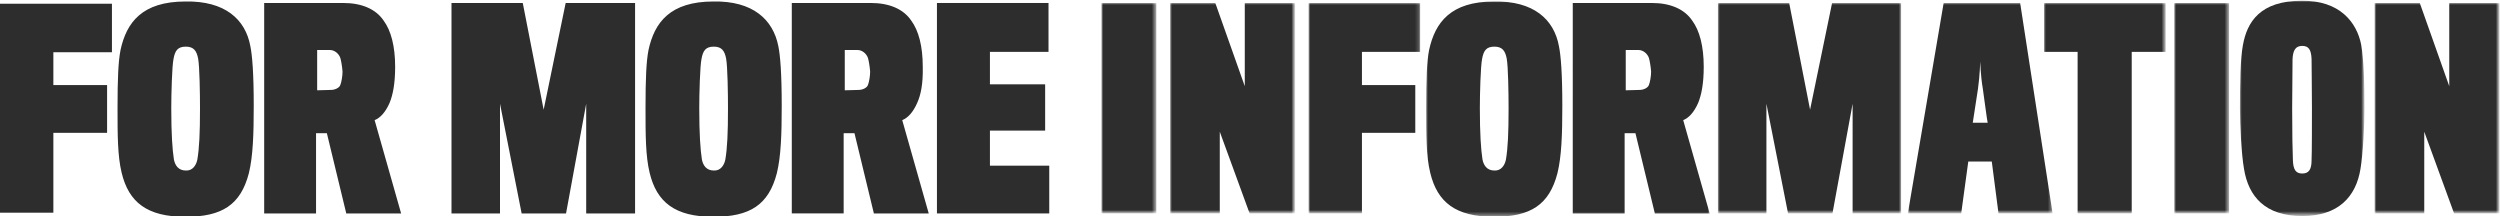
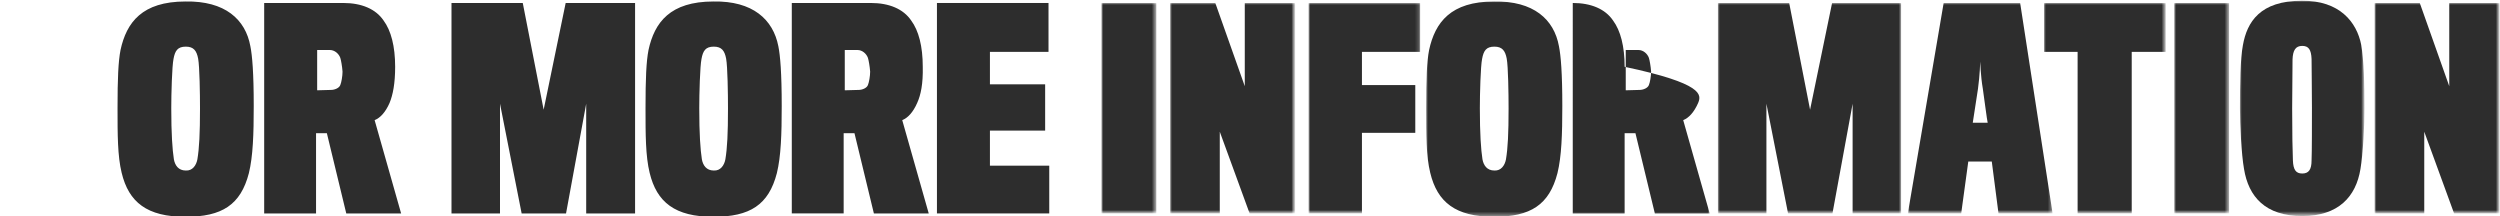
<svg xmlns="http://www.w3.org/2000/svg" version="1.1" id="Layer_1" x="0px" y="0px" viewBox="0 0 670 58" style="enable-background:new 0 0 670 58;" xml:space="preserve">
  <style type="text/css">
	.st0{fill-rule:evenodd;clip-rule:evenodd;fill:#2D2D2D;}
	.st1{filter:url(#Adobe_OpacityMaskFilter);}
	.st2{fill-rule:evenodd;clip-rule:evenodd;fill:#FFFFFF;}
	
		.st3{mask:url(#heading-information-b_00000044898523224778813150000010862255593736949124_);fill-rule:evenodd;clip-rule:evenodd;fill:#2D2D2D;}
	.st4{filter:url(#Adobe_OpacityMaskFilter_00000039124256848050023030000006364931287692209317_);}
	
		.st5{mask:url(#heading-information-b_00000082364999205395612650000017440565400605235633_);fill-rule:evenodd;clip-rule:evenodd;fill:#2D2D2D;}
	.st6{filter:url(#Adobe_OpacityMaskFilter_00000080911057904753373550000012439585531262821822_);}
	
		.st7{mask:url(#heading-information-b_00000179612375788377864950000013841725835053060782_);fill-rule:evenodd;clip-rule:evenodd;fill:#2D2D2D;}
	.st8{filter:url(#Adobe_OpacityMaskFilter_00000004538070677557623950000011817773228138599102_);}
	
		.st9{mask:url(#heading-information-b_00000139992098340547567370000009384735272797403526_);fill-rule:evenodd;clip-rule:evenodd;fill:#2D2D2D;}
	.st10{filter:url(#Adobe_OpacityMaskFilter_00000023265211551515938030000017502430890924430516_);}
	
		.st11{mask:url(#heading-information-b_00000085959653723214998610000006833432119180648077_);fill-rule:evenodd;clip-rule:evenodd;fill:#2D2D2D;}
	.st12{filter:url(#Adobe_OpacityMaskFilter_00000051357442148786281700000012577256232546327195_);}
	
		.st13{mask:url(#heading-information-b_00000078030081243321266510000013060968876775881120_);fill-rule:evenodd;clip-rule:evenodd;fill:#2D2D2D;}
	.st14{filter:url(#Adobe_OpacityMaskFilter_00000127750307181535686110000016211114661001028251_);}
	
		.st15{mask:url(#heading-information-b_00000098206743422791190780000008047713884489166234_);fill-rule:evenodd;clip-rule:evenodd;fill:#2D2D2D;}
	.st16{filter:url(#Adobe_OpacityMaskFilter_00000093875938195369872170000015186861449146540717_);}
	
		.st17{mask:url(#heading-information-b_00000072275531613828139240000008823890682807543991_);fill-rule:evenodd;clip-rule:evenodd;fill:#2D2D2D;}
	.st18{filter:url(#Adobe_OpacityMaskFilter_00000147934079638335734860000012877260775606402725_);}
	
		.st19{mask:url(#heading-information-b_00000167389961474071366310000005837998663660862607_);fill-rule:evenodd;clip-rule:evenodd;fill:#2D2D2D;}
	.st20{filter:url(#Adobe_OpacityMaskFilter_00000014595423854298833270000013533431422043019139_);}
	
		.st21{mask:url(#heading-information-b_00000114768094491732653240000014437360715676807566_);fill-rule:evenodd;clip-rule:evenodd;fill:#2D2D2D;}
</style>
  <g>
-     <polygon class="st0" points="0,1 0,57 14.3,57 14.3,35.6 28.7,35.6 28.7,22.8 14.3,22.8 14.3,14 30,14 30,1  " />
    <path class="st0" d="M52.9,42.7c0.5-3,0.7-6.9,0.7-13.7c0-3.7-0.1-11.2-0.5-13.3c-0.4-2.1-1.2-3.2-3.3-3.2c-2.2,0-2.9,1.1-3.3,3.3   c-0.4,1.9-0.6,9.4-0.6,13.2c0,6.9,0.3,11.1,0.7,13.7c0.3,1.6,1.2,3,3.2,3C51.6,45.8,52.6,44.3,52.9,42.7 M67.1,12.4   c0.5,2.5,0.9,7.1,0.9,16c0,7.6-0.2,13.5-1.3,18c-2.2,8.5-7.2,11.7-17,11.7c-10.3,0-15.2-3.9-17.1-11.8c-1.1-4.5-1.1-10.3-1.1-17.3   c0-8,0.2-12.5,0.8-15.6c1.6-7.4,5.8-13,17.4-13C60.3,0.2,65.8,5.2,67.1,12.4 M91.2,15.5c-0.4-1.1-1.5-2.1-2.8-2.1h-3.4v10.8   c0.1,0,3.7-0.1,3.7-0.1c1,0,2.2-0.5,2.5-1.3c0.3-0.7,0.6-2.4,0.6-3.6C91.7,17.8,91.4,16.1,91.2,15.5 M104.4,27.6   c-1.1,2.5-2.5,4-4,4.6l7.1,25H92.8l-5.2-21.5h-2.9v21.5H70.8V0.8h21.2c4.9,0,8.7,1.6,10.8,4.7c2,2.7,3.1,6.9,3.1,12.4   C105.9,22.4,105.3,25.4,104.4,27.6" />
    <polygon class="st0" points="157.1,57.2 157.1,27.8 151.7,57.2 139.8,57.2 134,27.8 134,57.2 121,57.2 121,0.8 140.1,0.8    145.7,29.4 151.6,0.8 170.2,0.8 170.2,57.2  " />
    <path class="st0" d="M194.4,42.7c0.5-3,0.7-6.9,0.7-13.7c0-3.7-0.1-11.2-0.5-13.3c-0.4-2.1-1.2-3.2-3.3-3.2c-2.2,0-2.9,1.1-3.3,3.3   c-0.4,1.9-0.6,9.4-0.6,13.2c0,6.9,0.3,11.1,0.7,13.7c0.3,1.6,1.2,3,3.2,3C193.1,45.8,194.1,44.3,194.4,42.7 M208.6,12.4   c0.5,2.5,0.9,7.1,0.9,16c0,7.6-0.2,13.5-1.3,18c-2.2,8.5-7.2,11.7-17,11.7c-10.3,0-15.2-3.9-17.1-11.8c-1.1-4.5-1.1-10.3-1.1-17.3   c0-8,0.2-12.5,0.8-15.6c1.6-7.4,5.8-13,17.4-13C201.7,0.2,207.2,5.2,208.6,12.4 M232.6,15.5c-0.4-1.1-1.5-2.1-2.8-2.1h-3.4v10.8   c0.1,0,3.7-0.1,3.7-0.1c1,0,2.2-0.5,2.5-1.3c0.3-0.7,0.6-2.4,0.6-3.6C233.1,17.8,232.8,16.1,232.6,15.5 M245.8,27.6   c-1.1,2.5-2.5,4-4,4.6l7.1,25h-14.7L229,35.7h-2.9v21.5h-13.9V0.8h21.2c4.9,0,8.7,1.6,10.8,4.7c2,2.7,3.1,6.9,3.1,12.4   C247.4,22.4,246.8,25.4,245.8,27.6" />
    <polygon class="st0" points="251.1,57.2 251.1,0.8 281,0.8 281,13.9 265.3,13.9 265.3,22.6 280.1,22.6 280.1,35 265.3,35    265.3,44.4 281.2,44.4 281.2,57.2  " />
    <defs>
      <filter id="Adobe_OpacityMaskFilter" filterUnits="userSpaceOnUse" x="295.2" y="0.8" width="14.7" height="56.4">
        <feColorMatrix type="matrix" values="1 0 0 0 0  0 1 0 0 0  0 0 1 0 0  0 0 0 1 0" />
      </filter>
    </defs>
    <mask maskUnits="userSpaceOnUse" x="295.2" y="0.8" width="14.7" height="56.4" id="heading-information-b_00000044898523224778813150000010862255593736949124_">
      <g class="st1">
        <polygon id="heading-information-a_00000178885470778757291040000004827551223120067755_" class="st2" points="0,58 669.9,58      669.9,0.1 0,0.1    " />
      </g>
    </mask>
    <polygon class="st3" points="295.2,57.2 309.9,57.2 309.9,0.8 295.2,0.8  " />
    <defs>
      <filter id="Adobe_OpacityMaskFilter_00000061458756673699779900000013101155500506036130_" filterUnits="userSpaceOnUse" x="313.6" y="0.8" width="33.4" height="56.4">
        <feColorMatrix type="matrix" values="1 0 0 0 0  0 1 0 0 0  0 0 1 0 0  0 0 0 1 0" />
      </filter>
    </defs>
    <mask maskUnits="userSpaceOnUse" x="313.6" y="0.8" width="33.4" height="56.4" id="heading-information-b_00000082364999205395612650000017440565400605235633_">
      <g style="filter:url(#Adobe_OpacityMaskFilter_00000061458756673699779900000013101155500506036130_);">
        <polygon id="heading-information-a_00000100360878892807362140000010653661830277694128_" class="st2" points="0,58 669.9,58      669.9,0.1 0,0.1    " />
      </g>
    </mask>
    <polygon class="st5" points="334.9,57.2 326.9,35.3 326.9,57.2 313.6,57.2 313.6,0.8 325.7,0.8 333.6,23.1 333.6,0.8 347.1,0.8    347.1,57.2  " />
    <defs>
      <filter id="Adobe_OpacityMaskFilter_00000049187916060033523700000013907854153022166677_" filterUnits="userSpaceOnUse" x="350.7" y="0.8" width="29.9" height="56.4">
        <feColorMatrix type="matrix" values="1 0 0 0 0  0 1 0 0 0  0 0 1 0 0  0 0 0 1 0" />
      </filter>
    </defs>
    <mask maskUnits="userSpaceOnUse" x="350.7" y="0.8" width="29.9" height="56.4" id="heading-information-b_00000179612375788377864950000013841725835053060782_">
      <g style="filter:url(#Adobe_OpacityMaskFilter_00000049187916060033523700000013907854153022166677_);">
        <polygon id="heading-information-a_00000110432193205380091680000005706002461874853049_" class="st2" points="0,58 669.9,58      669.9,0.1 0,0.1    " />
      </g>
    </mask>
    <polygon class="st7" points="365,13.9 365,22.8 379.3,22.8 379.3,35.6 365,35.6 365,57.2 350.7,57.2 350.7,0.8 380.6,0.8    380.6,13.9  " />
    <defs>
      <filter id="Adobe_OpacityMaskFilter_00000120523702382225590750000015055478808882184604_" filterUnits="userSpaceOnUse" x="382.2" y="0.2" width="76" height="57.8">
        <feColorMatrix type="matrix" values="1 0 0 0 0  0 1 0 0 0  0 0 1 0 0  0 0 0 1 0" />
      </filter>
    </defs>
    <mask maskUnits="userSpaceOnUse" x="382.2" y="0.2" width="76" height="57.8" id="heading-information-b_00000139992098340547567370000009384735272797403526_">
      <g style="filter:url(#Adobe_OpacityMaskFilter_00000120523702382225590750000015055478808882184604_);">
        <polygon id="heading-information-a_00000049919781373592063380000015696325806213311406_" class="st2" points="0,58 669.9,58      669.9,0.1 0,0.1    " />
      </g>
    </mask>
-     <path class="st9" d="M403.6,42.7c0.5-3,0.7-6.9,0.7-13.7c0-3.7-0.1-11.2-0.5-13.3c-0.4-2.1-1.2-3.2-3.3-3.2c-2.2,0-2.9,1.1-3.3,3.3   c-0.4,1.9-0.6,9.4-0.6,13.2c0,6.9,0.3,11.1,0.7,13.7c0.3,1.6,1.2,3,3.2,3C402.3,45.8,403.3,44.3,403.6,42.7 M417.8,12.4   c0.5,2.5,0.9,7.1,0.9,16c0,7.6-0.2,13.5-1.3,18c-2.2,8.5-7.2,11.7-17,11.7c-10.3,0-15.2-3.9-17.1-11.8c-1.1-4.5-1.1-10.3-1.1-17.3   c0-8,0.2-12.5,0.8-15.6c1.6-7.4,5.8-13,17.4-13C411,0.2,416.5,5.2,417.8,12.4 M441.9,15.5c-0.4-1.1-1.5-2.1-2.8-2.1h-3.4v10.8   c0.1,0,3.7-0.1,3.7-0.1c1,0,2.2-0.5,2.5-1.3c0.3-0.7,0.6-2.4,0.6-3.6C442.4,17.8,442.1,16.1,441.9,15.5 M455.1,27.6   c-1.1,2.5-2.5,4-4,4.6l7.1,25h-14.7l-5.2-21.5h-2.9v21.5h-13.9V0.8h21.2c4.9,0,8.7,1.6,10.8,4.7c2,2.7,3.1,6.9,3.1,12.4   C456.6,22.4,456,25.4,455.1,27.6" />
+     <path class="st9" d="M403.6,42.7c0.5-3,0.7-6.9,0.7-13.7c0-3.7-0.1-11.2-0.5-13.3c-0.4-2.1-1.2-3.2-3.3-3.2c-2.2,0-2.9,1.1-3.3,3.3   c-0.4,1.9-0.6,9.4-0.6,13.2c0,6.9,0.3,11.1,0.7,13.7c0.3,1.6,1.2,3,3.2,3C402.3,45.8,403.3,44.3,403.6,42.7 M417.8,12.4   c0.5,2.5,0.9,7.1,0.9,16c0,7.6-0.2,13.5-1.3,18c-2.2,8.5-7.2,11.7-17,11.7c-10.3,0-15.2-3.9-17.1-11.8c-1.1-4.5-1.1-10.3-1.1-17.3   c0-8,0.2-12.5,0.8-15.6c1.6-7.4,5.8-13,17.4-13C411,0.2,416.5,5.2,417.8,12.4 M441.9,15.5c-0.4-1.1-1.5-2.1-2.8-2.1h-3.4v10.8   c0.1,0,3.7-0.1,3.7-0.1c1,0,2.2-0.5,2.5-1.3c0.3-0.7,0.6-2.4,0.6-3.6C442.4,17.8,442.1,16.1,441.9,15.5 M455.1,27.6   c-1.1,2.5-2.5,4-4,4.6l7.1,25h-14.7l-5.2-21.5h-2.9v21.5h-13.9V0.8c4.9,0,8.7,1.6,10.8,4.7c2,2.7,3.1,6.9,3.1,12.4   C456.6,22.4,456,25.4,455.1,27.6" />
    <defs>
      <filter id="Adobe_OpacityMaskFilter_00000136374937374931738620000003029514473951771031_" filterUnits="userSpaceOnUse" x="460.4" y="0.8" width="49.2" height="56.4">
        <feColorMatrix type="matrix" values="1 0 0 0 0  0 1 0 0 0  0 0 1 0 0  0 0 0 1 0" />
      </filter>
    </defs>
    <mask maskUnits="userSpaceOnUse" x="460.4" y="0.8" width="49.2" height="56.4" id="heading-information-b_00000085959653723214998610000006833432119180648077_">
      <g style="filter:url(#Adobe_OpacityMaskFilter_00000136374937374931738620000003029514473951771031_);">
        <polygon id="heading-information-a_00000014601703980468495950000004194172975420876472_" class="st2" points="0,58 669.9,58      669.9,0.1 0,0.1    " />
      </g>
    </mask>
    <polygon class="st11" points="496.5,57.2 496.5,27.8 491.1,57.2 479.2,57.2 473.4,27.8 473.4,57.2 460.4,57.2 460.4,0.8 479.5,0.8    485.1,29.4 491,0.8 509.5,0.8 509.5,57.2  " />
    <defs>
      <filter id="Adobe_OpacityMaskFilter_00000107583037901290840160000015747581560231343283_" filterUnits="userSpaceOnUse" x="511.3" y="0.8" width="38.8" height="56.4">
        <feColorMatrix type="matrix" values="1 0 0 0 0  0 1 0 0 0  0 0 1 0 0  0 0 0 1 0" />
      </filter>
    </defs>
    <mask maskUnits="userSpaceOnUse" x="511.3" y="0.8" width="38.8" height="56.4" id="heading-information-b_00000078030081243321266510000013060968876775881120_">
      <g style="filter:url(#Adobe_OpacityMaskFilter_00000107583037901290840160000015747581560231343283_);">
        <polygon id="heading-information-a_00000016076691030318377720000009692404916553947068_" class="st2" points="0,58 669.9,58      669.9,0.1 0,0.1    " />
      </g>
    </mask>
    <path class="st13" d="M531.4,23.8c-0.6-3.5-0.7-7.3-0.7-7.3s-0.1,3.7-0.6,7.3c-0.2,1.4-1.4,9.1-1.4,9.1h4   C532.6,32.8,531.6,25.1,531.4,23.8L531.4,23.8z M525.6,57.2h-14.3l9.6-56.4h20.5l8.7,56.4h-14.5l-1.8-13.9h-6.3L525.6,57.2z" />
    <defs>
      <filter id="Adobe_OpacityMaskFilter_00000173859917097894815290000012007337358694613673_" filterUnits="userSpaceOnUse" x="547.8" y="0.8" width="32.6" height="56.4">
        <feColorMatrix type="matrix" values="1 0 0 0 0  0 1 0 0 0  0 0 1 0 0  0 0 0 1 0" />
      </filter>
    </defs>
    <mask maskUnits="userSpaceOnUse" x="547.8" y="0.8" width="32.6" height="56.4" id="heading-information-b_00000098206743422791190780000008047713884489166234_">
      <g style="filter:url(#Adobe_OpacityMaskFilter_00000173859917097894815290000012007337358694613673_);">
        <polygon id="heading-information-a_00000077322611540490794720000008808261648347376281_" class="st2" points="0,58 669.9,58      669.9,0.1 0,0.1    " />
      </g>
    </mask>
    <polygon class="st15" points="571.3,13.9 571.3,57.2 556.8,57.2 556.8,13.9 547.8,13.9 547.8,0.8 580.4,0.8 580.4,13.9  " />
    <defs>
      <filter id="Adobe_OpacityMaskFilter_00000150818975544685795930000006363917928764143280_" filterUnits="userSpaceOnUse" x="582.7" y="0.8" width="14.7" height="56.4">
        <feColorMatrix type="matrix" values="1 0 0 0 0  0 1 0 0 0  0 0 1 0 0  0 0 0 1 0" />
      </filter>
    </defs>
    <mask maskUnits="userSpaceOnUse" x="582.7" y="0.8" width="14.7" height="56.4" id="heading-information-b_00000072275531613828139240000008823890682807543991_">
      <g style="filter:url(#Adobe_OpacityMaskFilter_00000150818975544685795930000006363917928764143280_);">
        <polygon id="heading-information-a_00000092421268575713975970000001136619495153575059_" class="st2" points="0,58 669.9,58      669.9,0.1 0,0.1    " />
      </g>
    </mask>
    <polygon class="st17" points="582.7,57.2 597.4,57.2 597.4,0.8 582.7,0.8  " />
    <defs>
      <filter id="Adobe_OpacityMaskFilter_00000029763650779988759950000002677653433219293337_" filterUnits="userSpaceOnUse" x="600.3" y="0.1" width="33.4" height="57.7">
        <feColorMatrix type="matrix" values="1 0 0 0 0  0 1 0 0 0  0 0 1 0 0  0 0 0 1 0" />
      </filter>
    </defs>
    <mask maskUnits="userSpaceOnUse" x="600.3" y="0.1" width="33.4" height="57.7" id="heading-information-b_00000167389961474071366310000005837998663660862607_">
      <g style="filter:url(#Adobe_OpacityMaskFilter_00000029763650779988759950000002677653433219293337_);">
        <polygon id="heading-information-a_00000048472794701622335300000013167641455732970429_" class="st2" points="0,58 669.9,58      669.9,0.1 0,0.1    " />
      </g>
    </mask>
    <path class="st19" d="M619.5,15.8c-0.1-2.5-0.8-3.5-2.5-3.5c-1.8,0-2.5,1.2-2.6,3.6c0,2.2-0.1,10-0.1,13.2c0,6.3,0.1,11.8,0.2,13.9   c0.1,2.5,0.8,3.5,2.5,3.5s2.5-1,2.5-3.5c0.1-1.9,0.1-10.3,0.1-14.1C619.6,24,619.5,17.9,619.5,15.8 M632.8,12   c0.7,4.1,0.9,10.5,0.9,17c0,4.2-0.4,12.2-1.1,16.3c-1.2,7.4-5.9,12.6-15.6,12.6c-9.9,0-14.4-5.2-15.6-12.6   c-0.7-3.9-1.1-12.1-1.1-16.3c0-6.6,0.1-13.2,0.8-16.9c1.1-6.2,4.6-11.9,15.8-11.9C627,0.1,631.6,5.9,632.8,12" />
    <defs>
      <filter id="Adobe_OpacityMaskFilter_00000107563202322160329550000016847437258169515937_" filterUnits="userSpaceOnUse" x="636.4" y="0.8" width="33.4" height="56.4">
        <feColorMatrix type="matrix" values="1 0 0 0 0  0 1 0 0 0  0 0 1 0 0  0 0 0 1 0" />
      </filter>
    </defs>
    <mask maskUnits="userSpaceOnUse" x="636.4" y="0.8" width="33.4" height="56.4" id="heading-information-b_00000114768094491732653240000014437360715676807566_">
      <g style="filter:url(#Adobe_OpacityMaskFilter_00000107563202322160329550000016847437258169515937_);">
        <polygon id="heading-information-a_00000140015408102550255850000000988078366971488668_" class="st2" points="0,58 669.9,58      669.9,0.1 0,0.1    " />
      </g>
    </mask>
    <polygon class="st21" points="657.7,57.2 649.7,35.3 649.7,57.2 636.4,57.2 636.4,0.8 648.5,0.8 656.4,23.1 656.4,0.8 669.9,0.8    669.9,57.2  " />
  </g>
</svg>